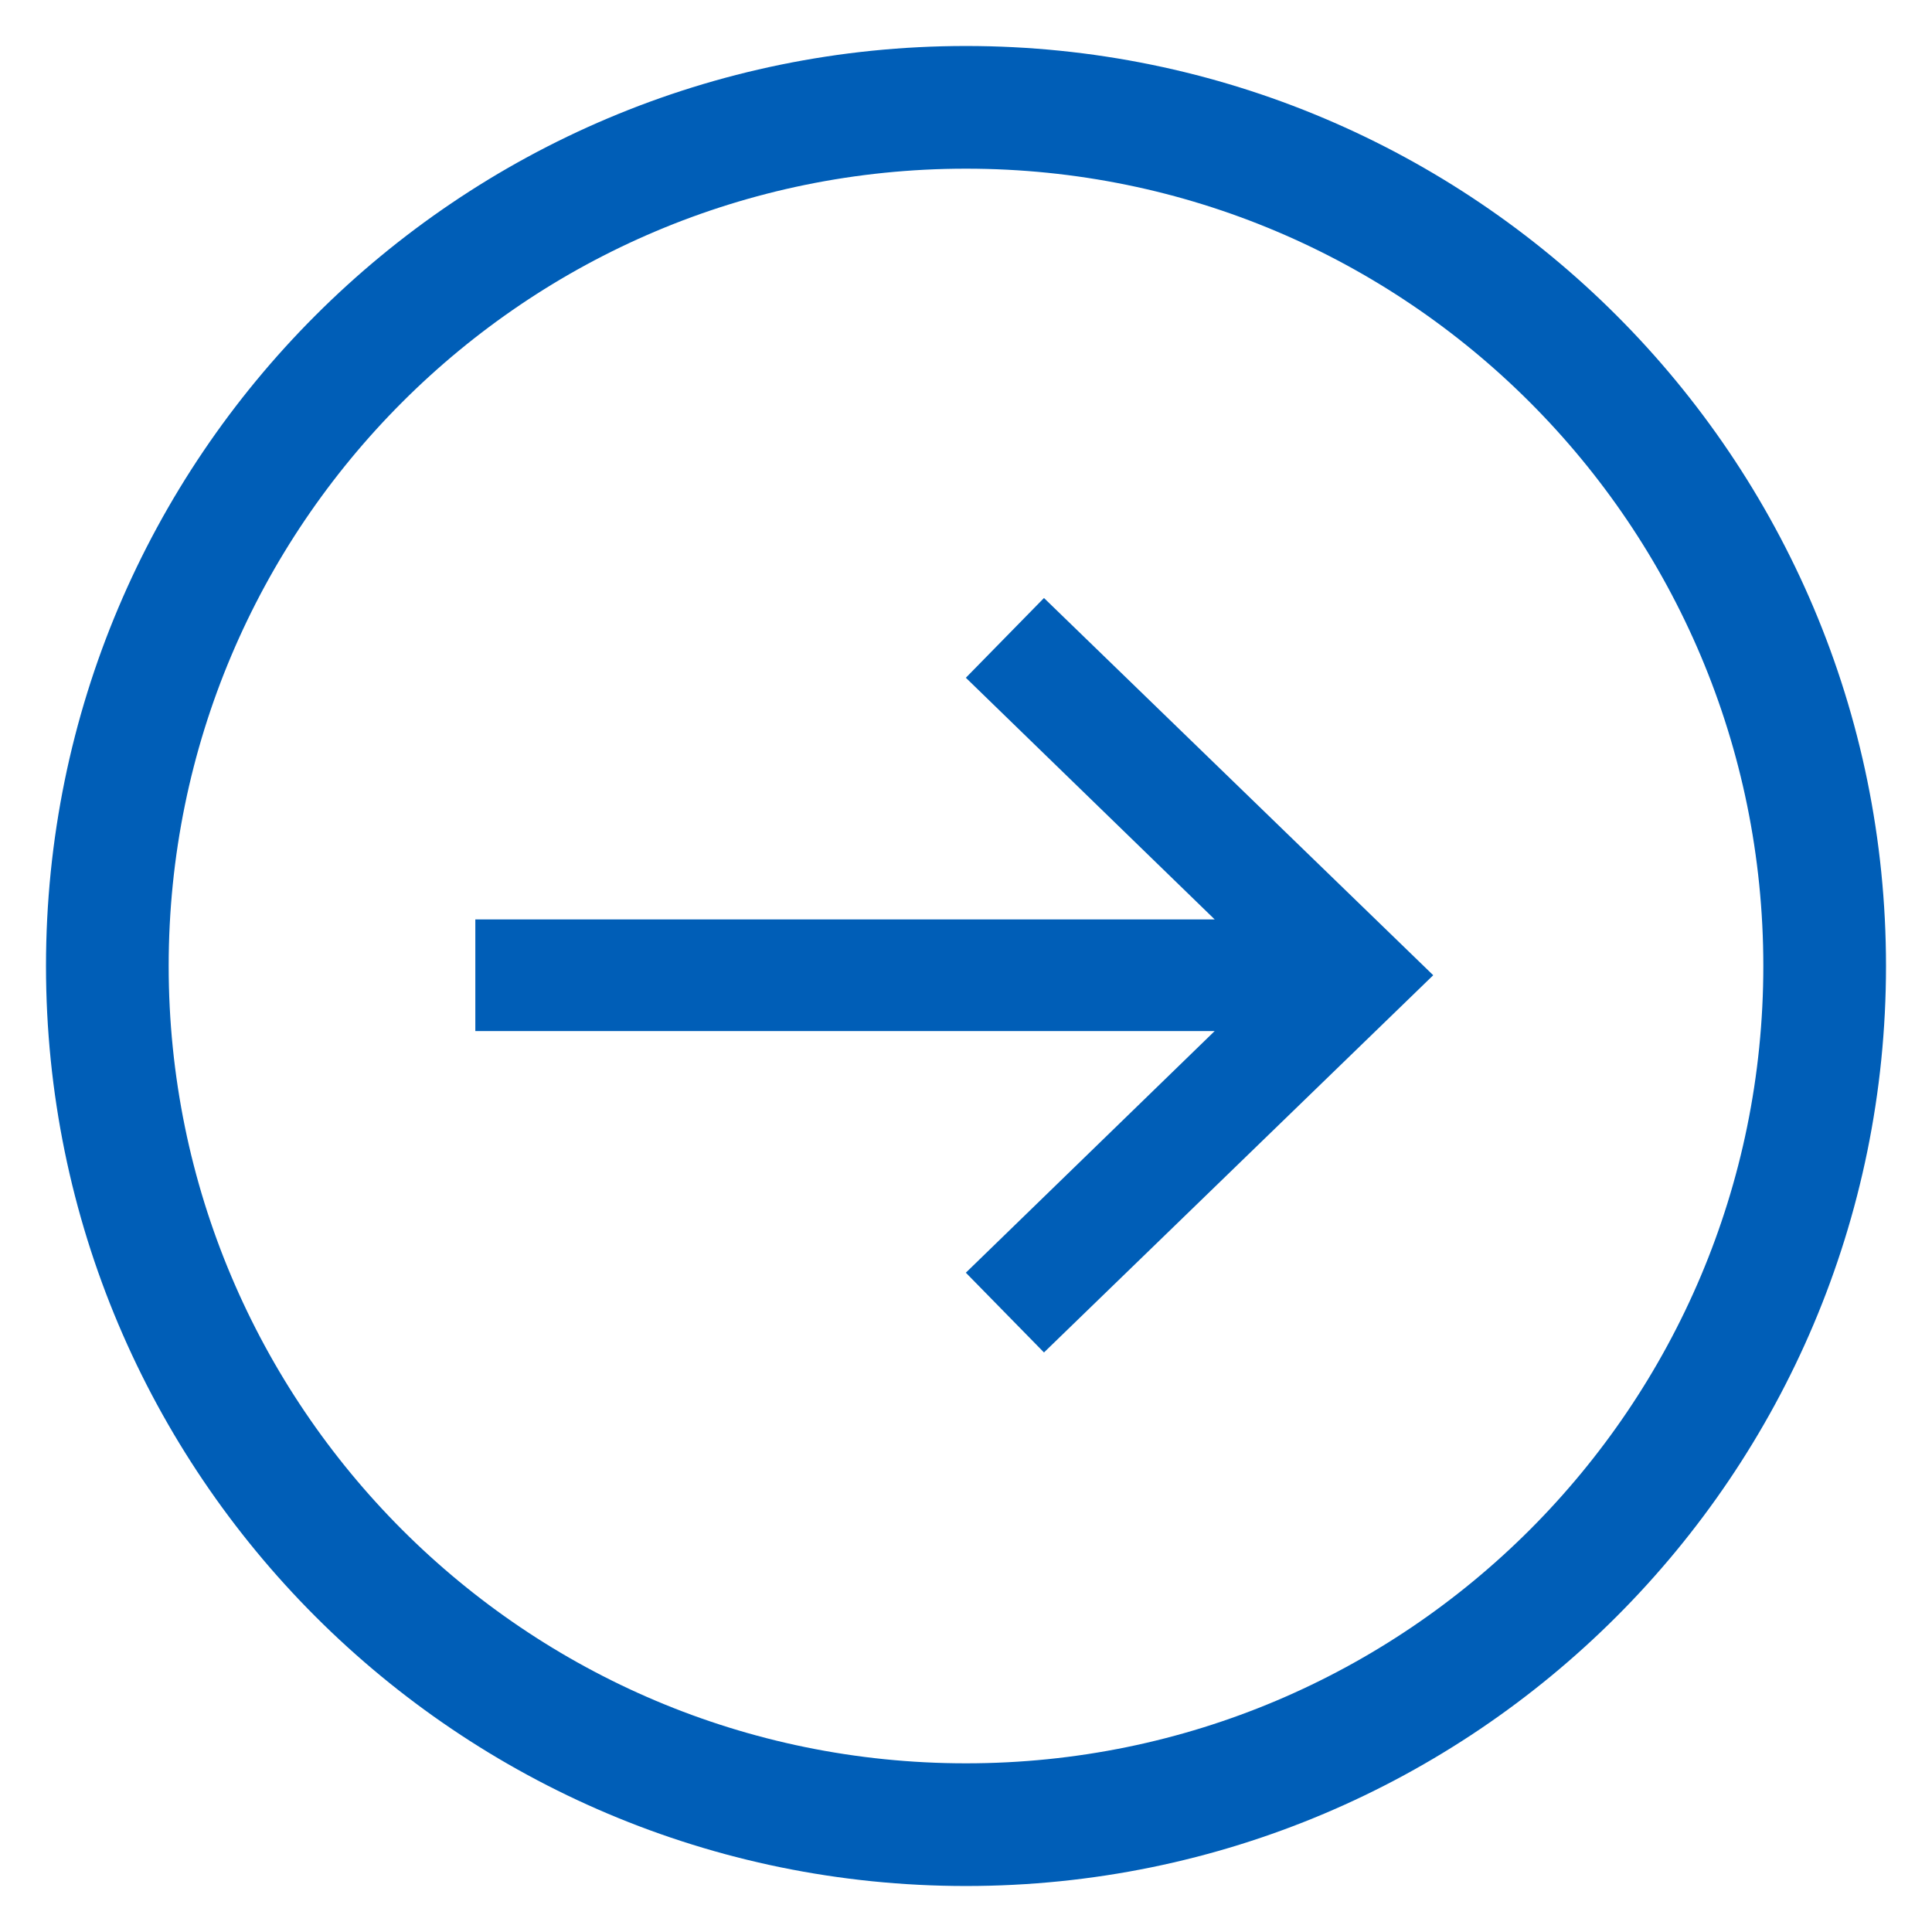
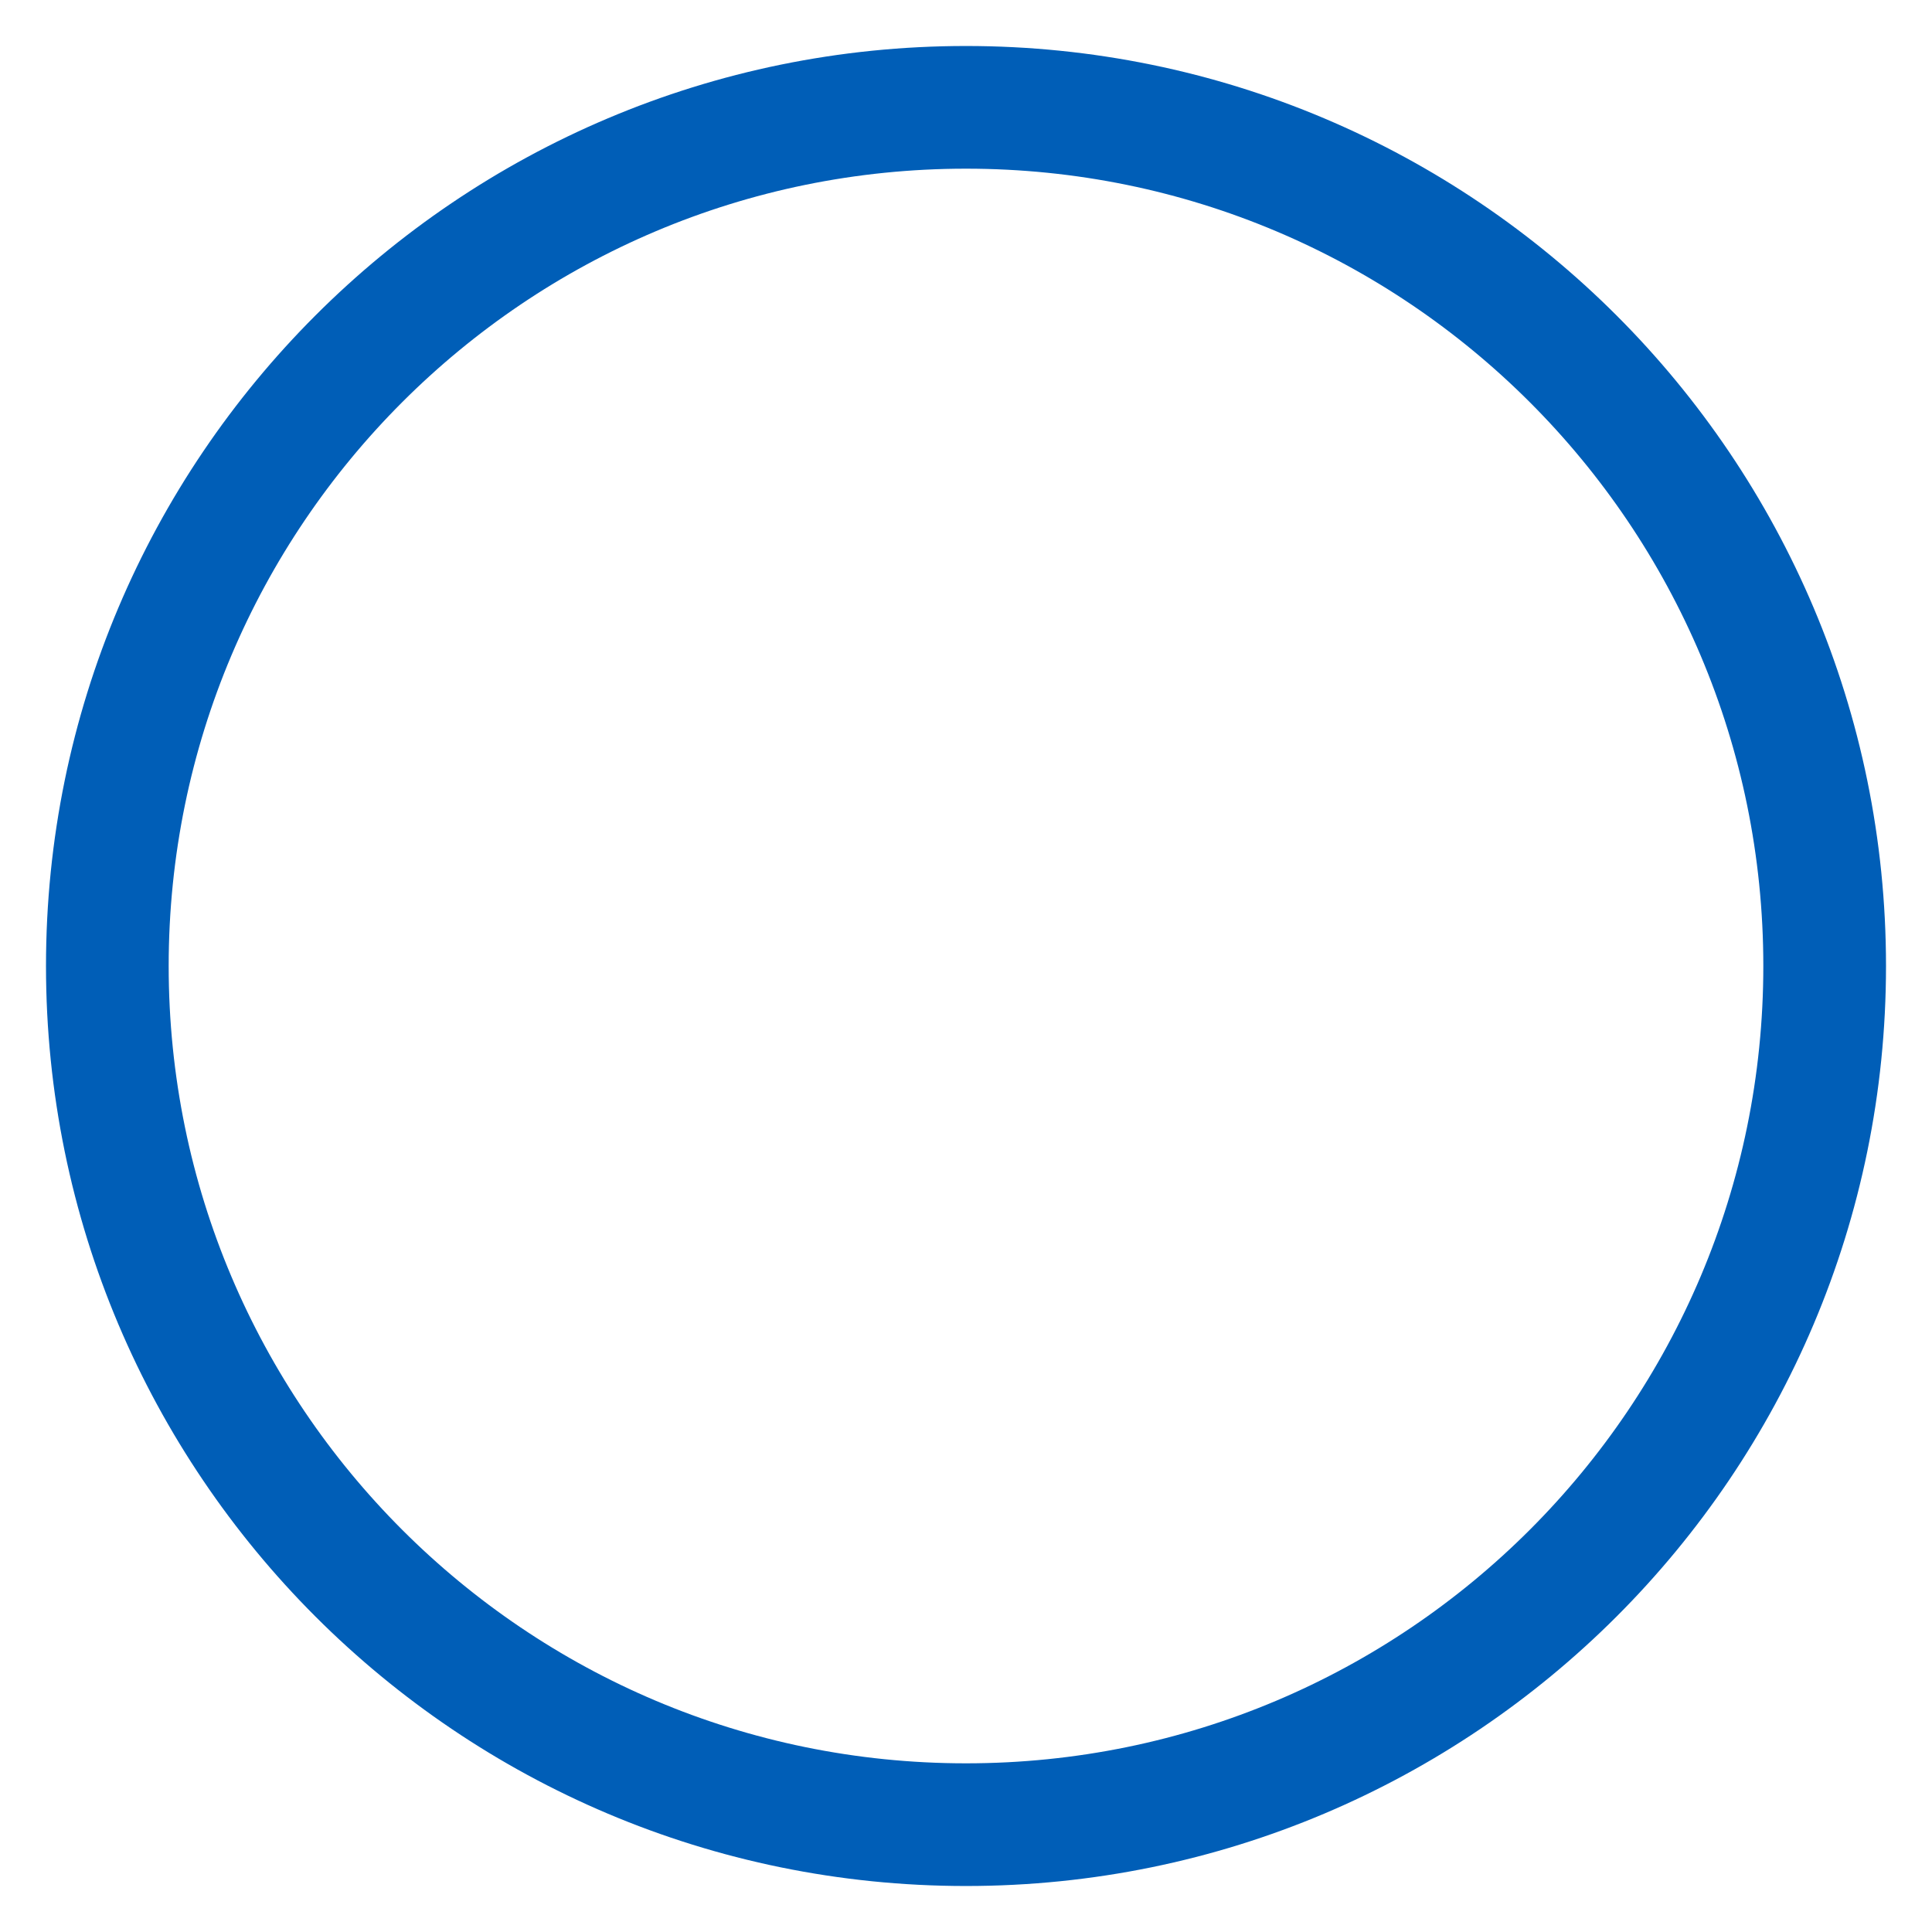
<svg xmlns="http://www.w3.org/2000/svg" width="36" height="36" viewBox="0 0 36 36" fill="none">
  <path d="M18 34C26.837 34 34 26.837 34 18C34 9.163 26.837 2 18 2C9.163 2 2 9.163 2 18C2 26.837 9.163 34 18 34Z" stroke="#005EB7" stroke-width="2.286" />
-   <path d="M19.453 11.143L17.997 12.629L22.634 17.132H8.857V19.212H22.634L17.997 23.715L19.453 25.201L26.706 18.172L19.453 11.143Z" fill="#005EB7" />
</svg>